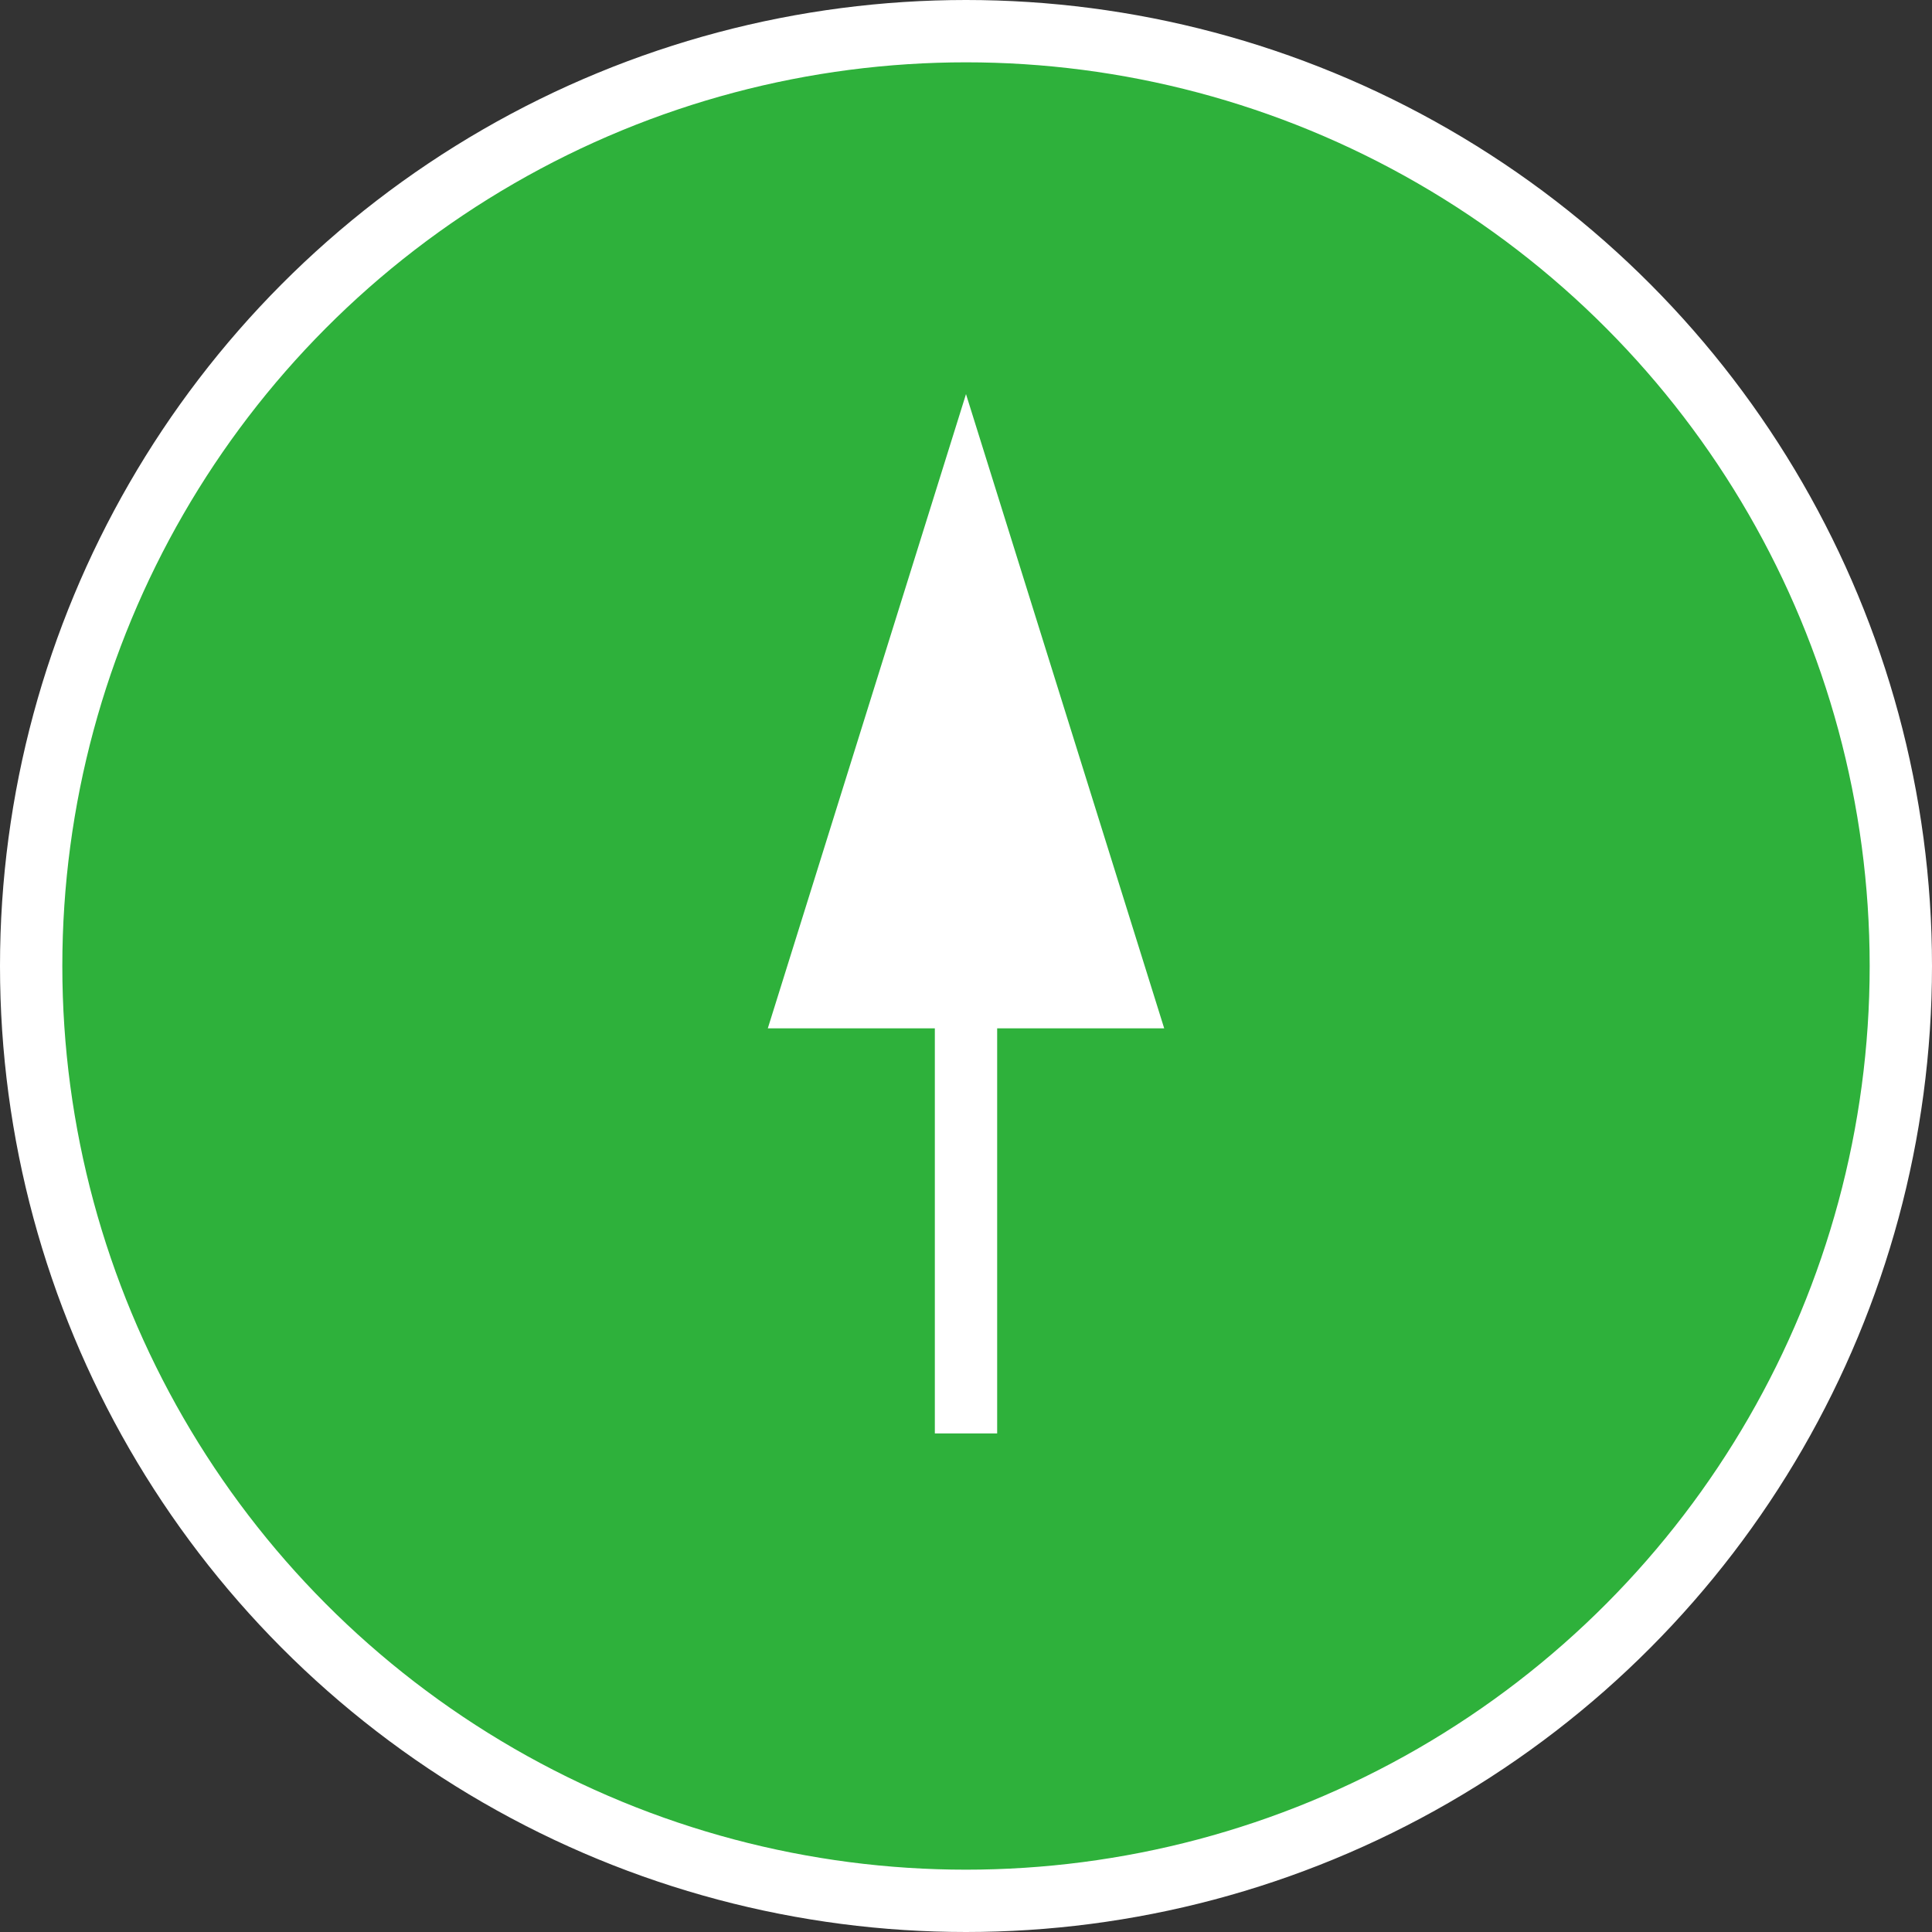
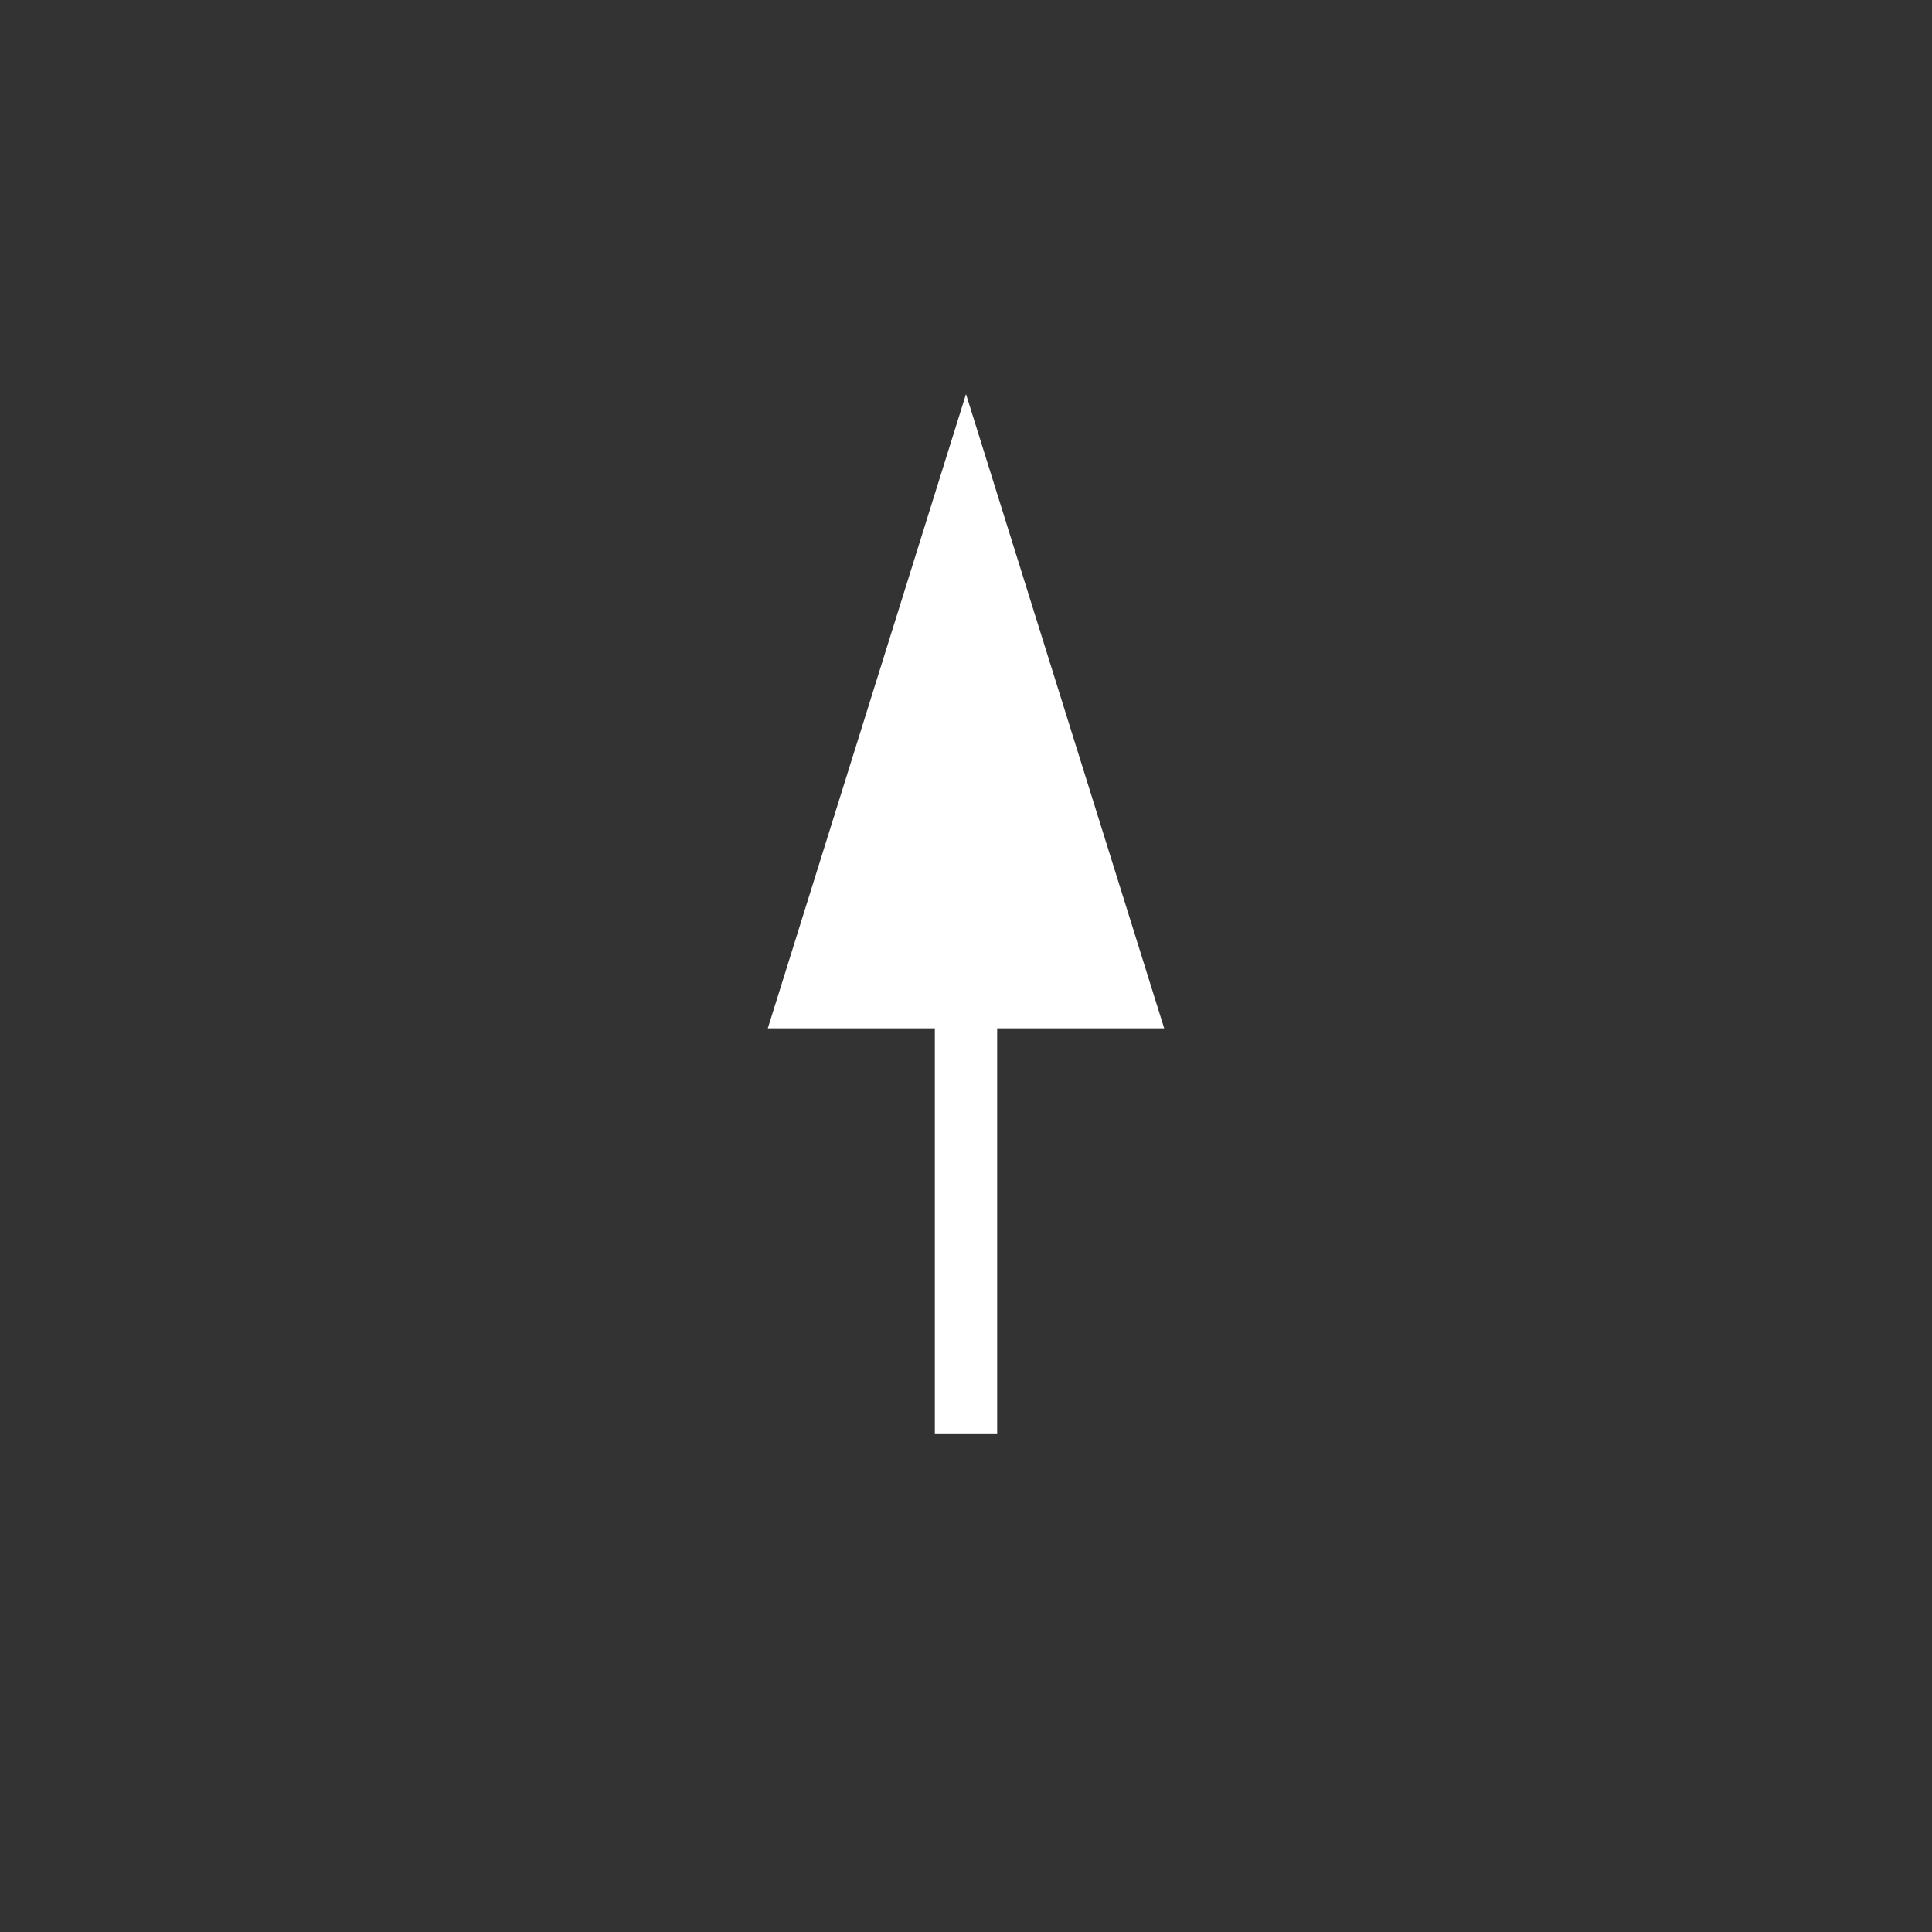
<svg xmlns="http://www.w3.org/2000/svg" id="_レイヤー_2" version="1.1" viewBox="0 0 62 62">
  <rect x="0" y="0" width="62" height="62" fill="#333333" stroke="none" />
  <defs>
    <style>
      .st0 {
        fill: #2eb13b;
      }

      .st0, .st1, .st2 {
        stroke: #fff;
        stroke-miterlimit: 10;
        stroke-width: 2px;
      }

      .st1 {
        fill: #fff;
      }

      .st2 {
        fill: none;
      }
    </style>
  </defs>
  <g id="main">
    <g>
-       <circle class="st0" cx="31" cy="31" r="30" />
      <g>
        <polygon class="st1" points="31 16 26 32 36 32 31 16" />
        <line class="st2" x1="31" y1="46" x2="31" y2="18" />
      </g>
    </g>
  </g>
</svg>